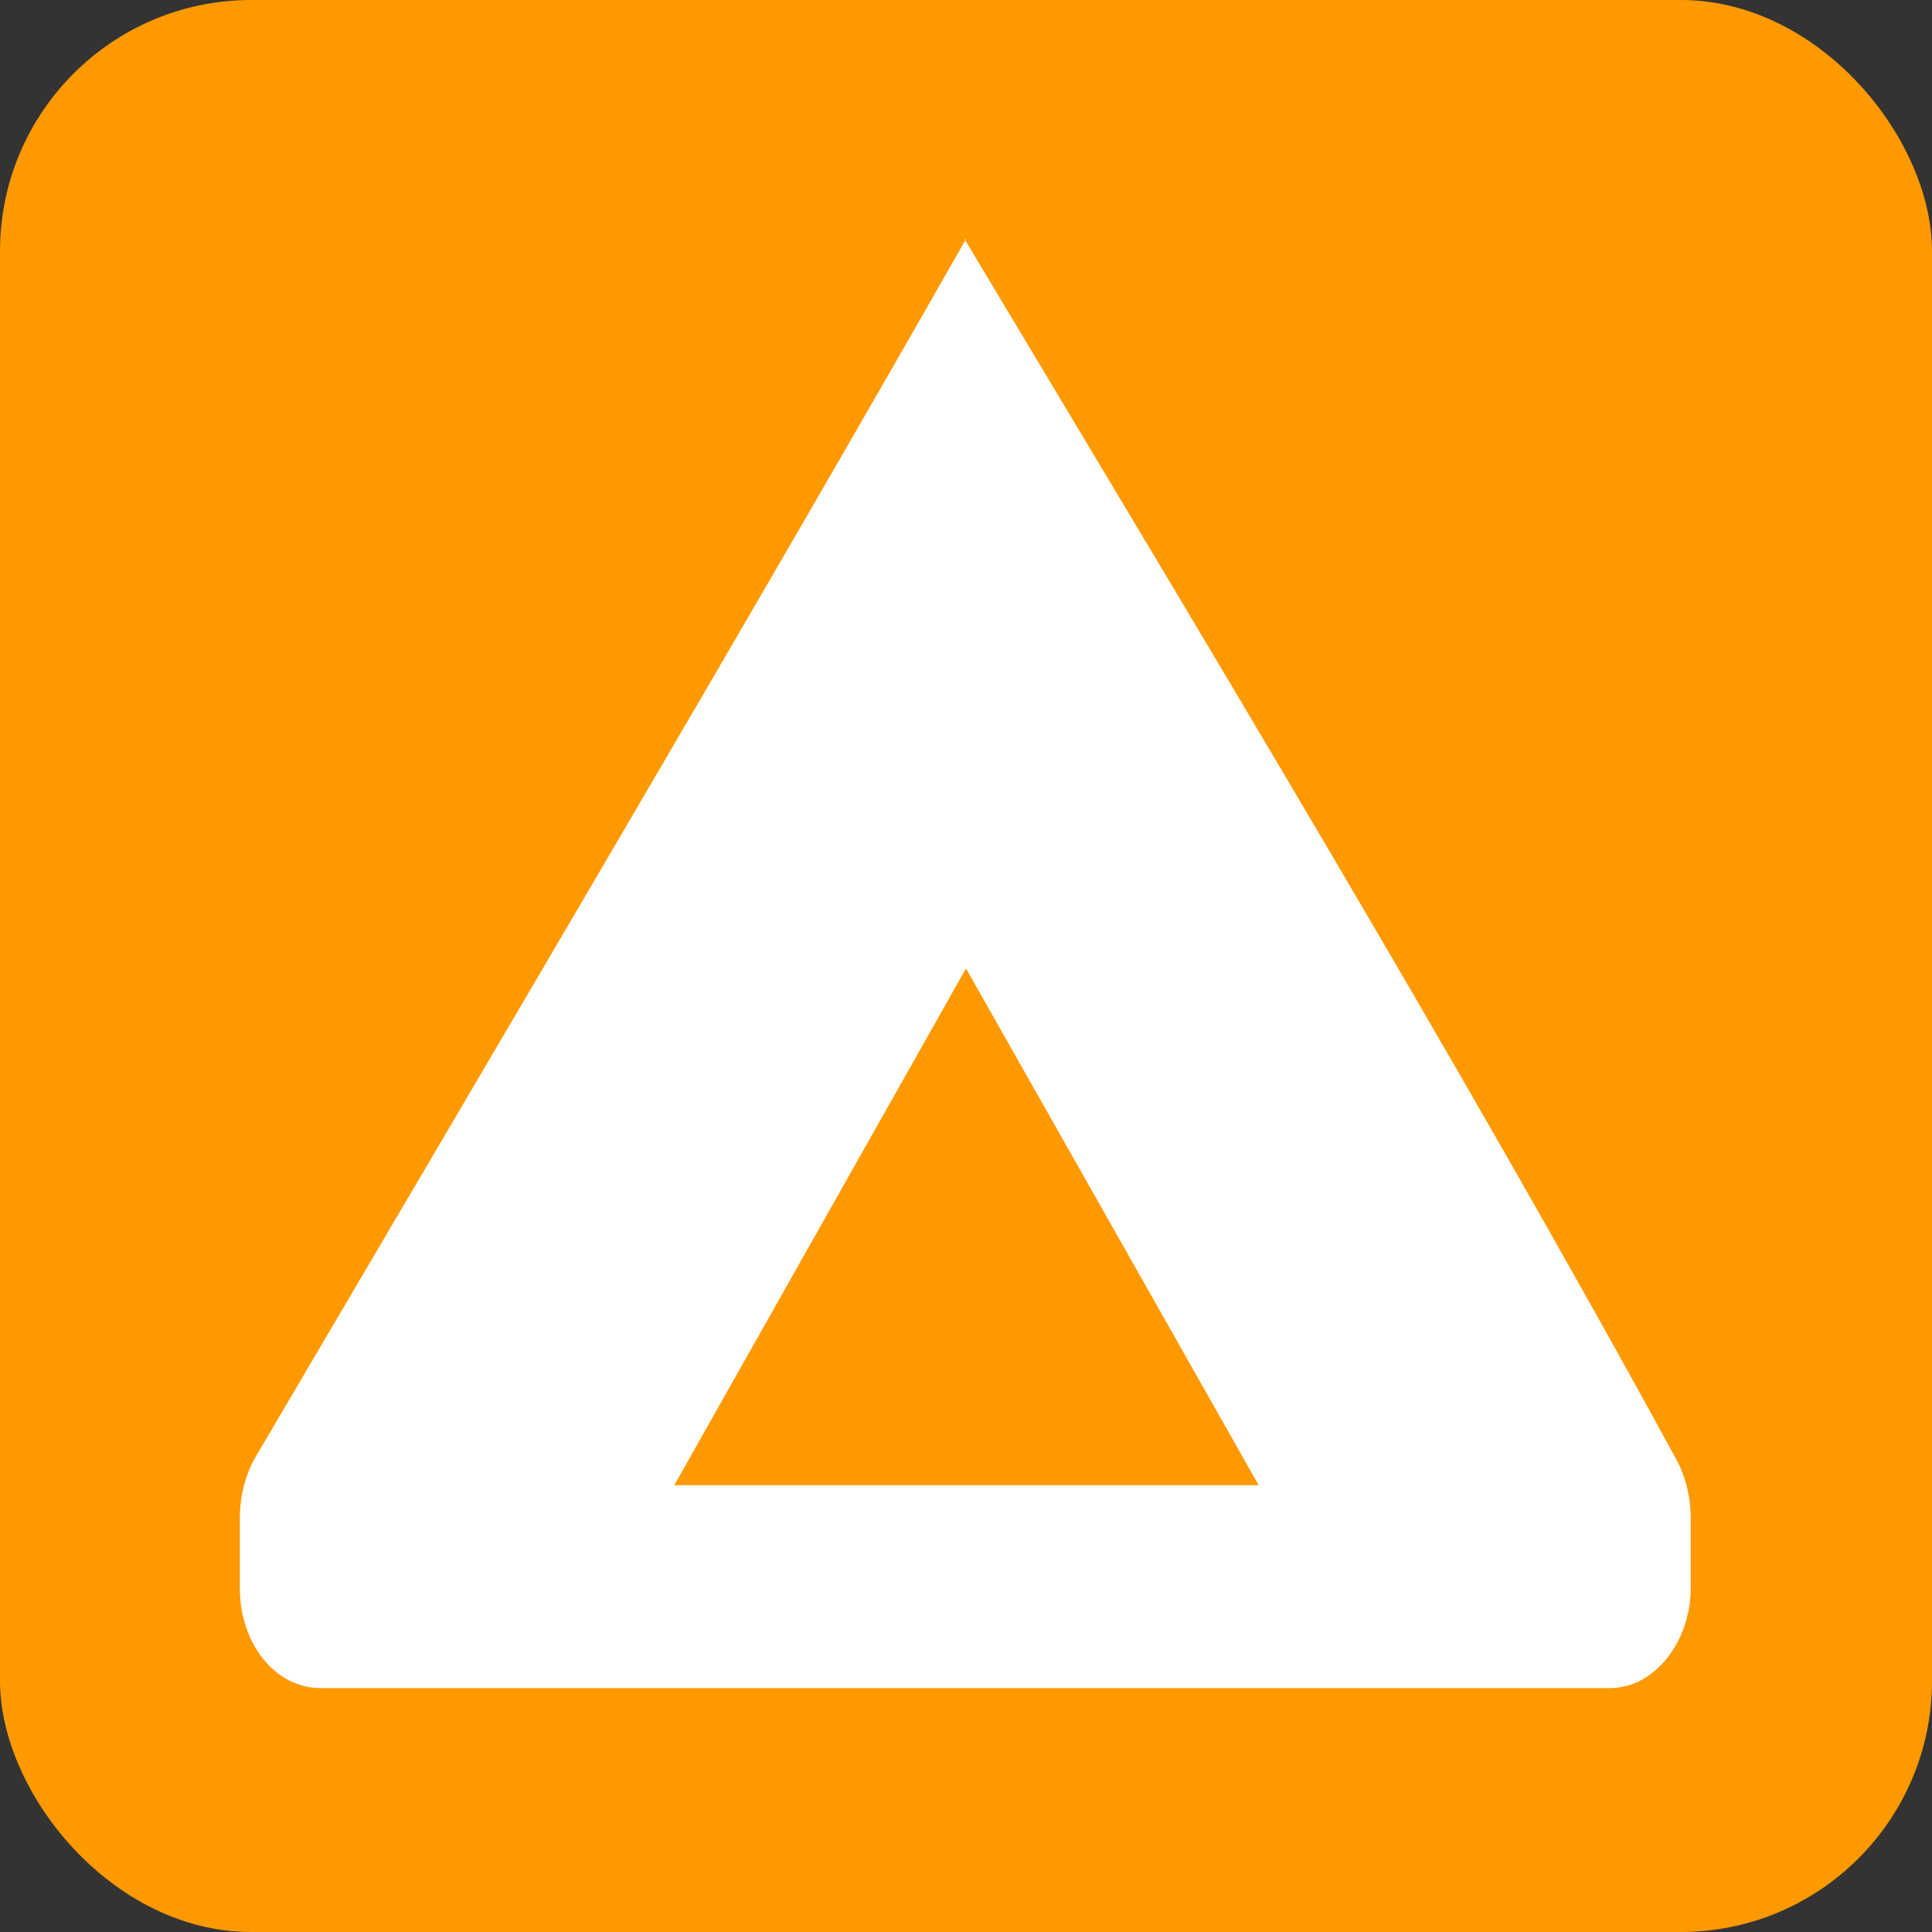
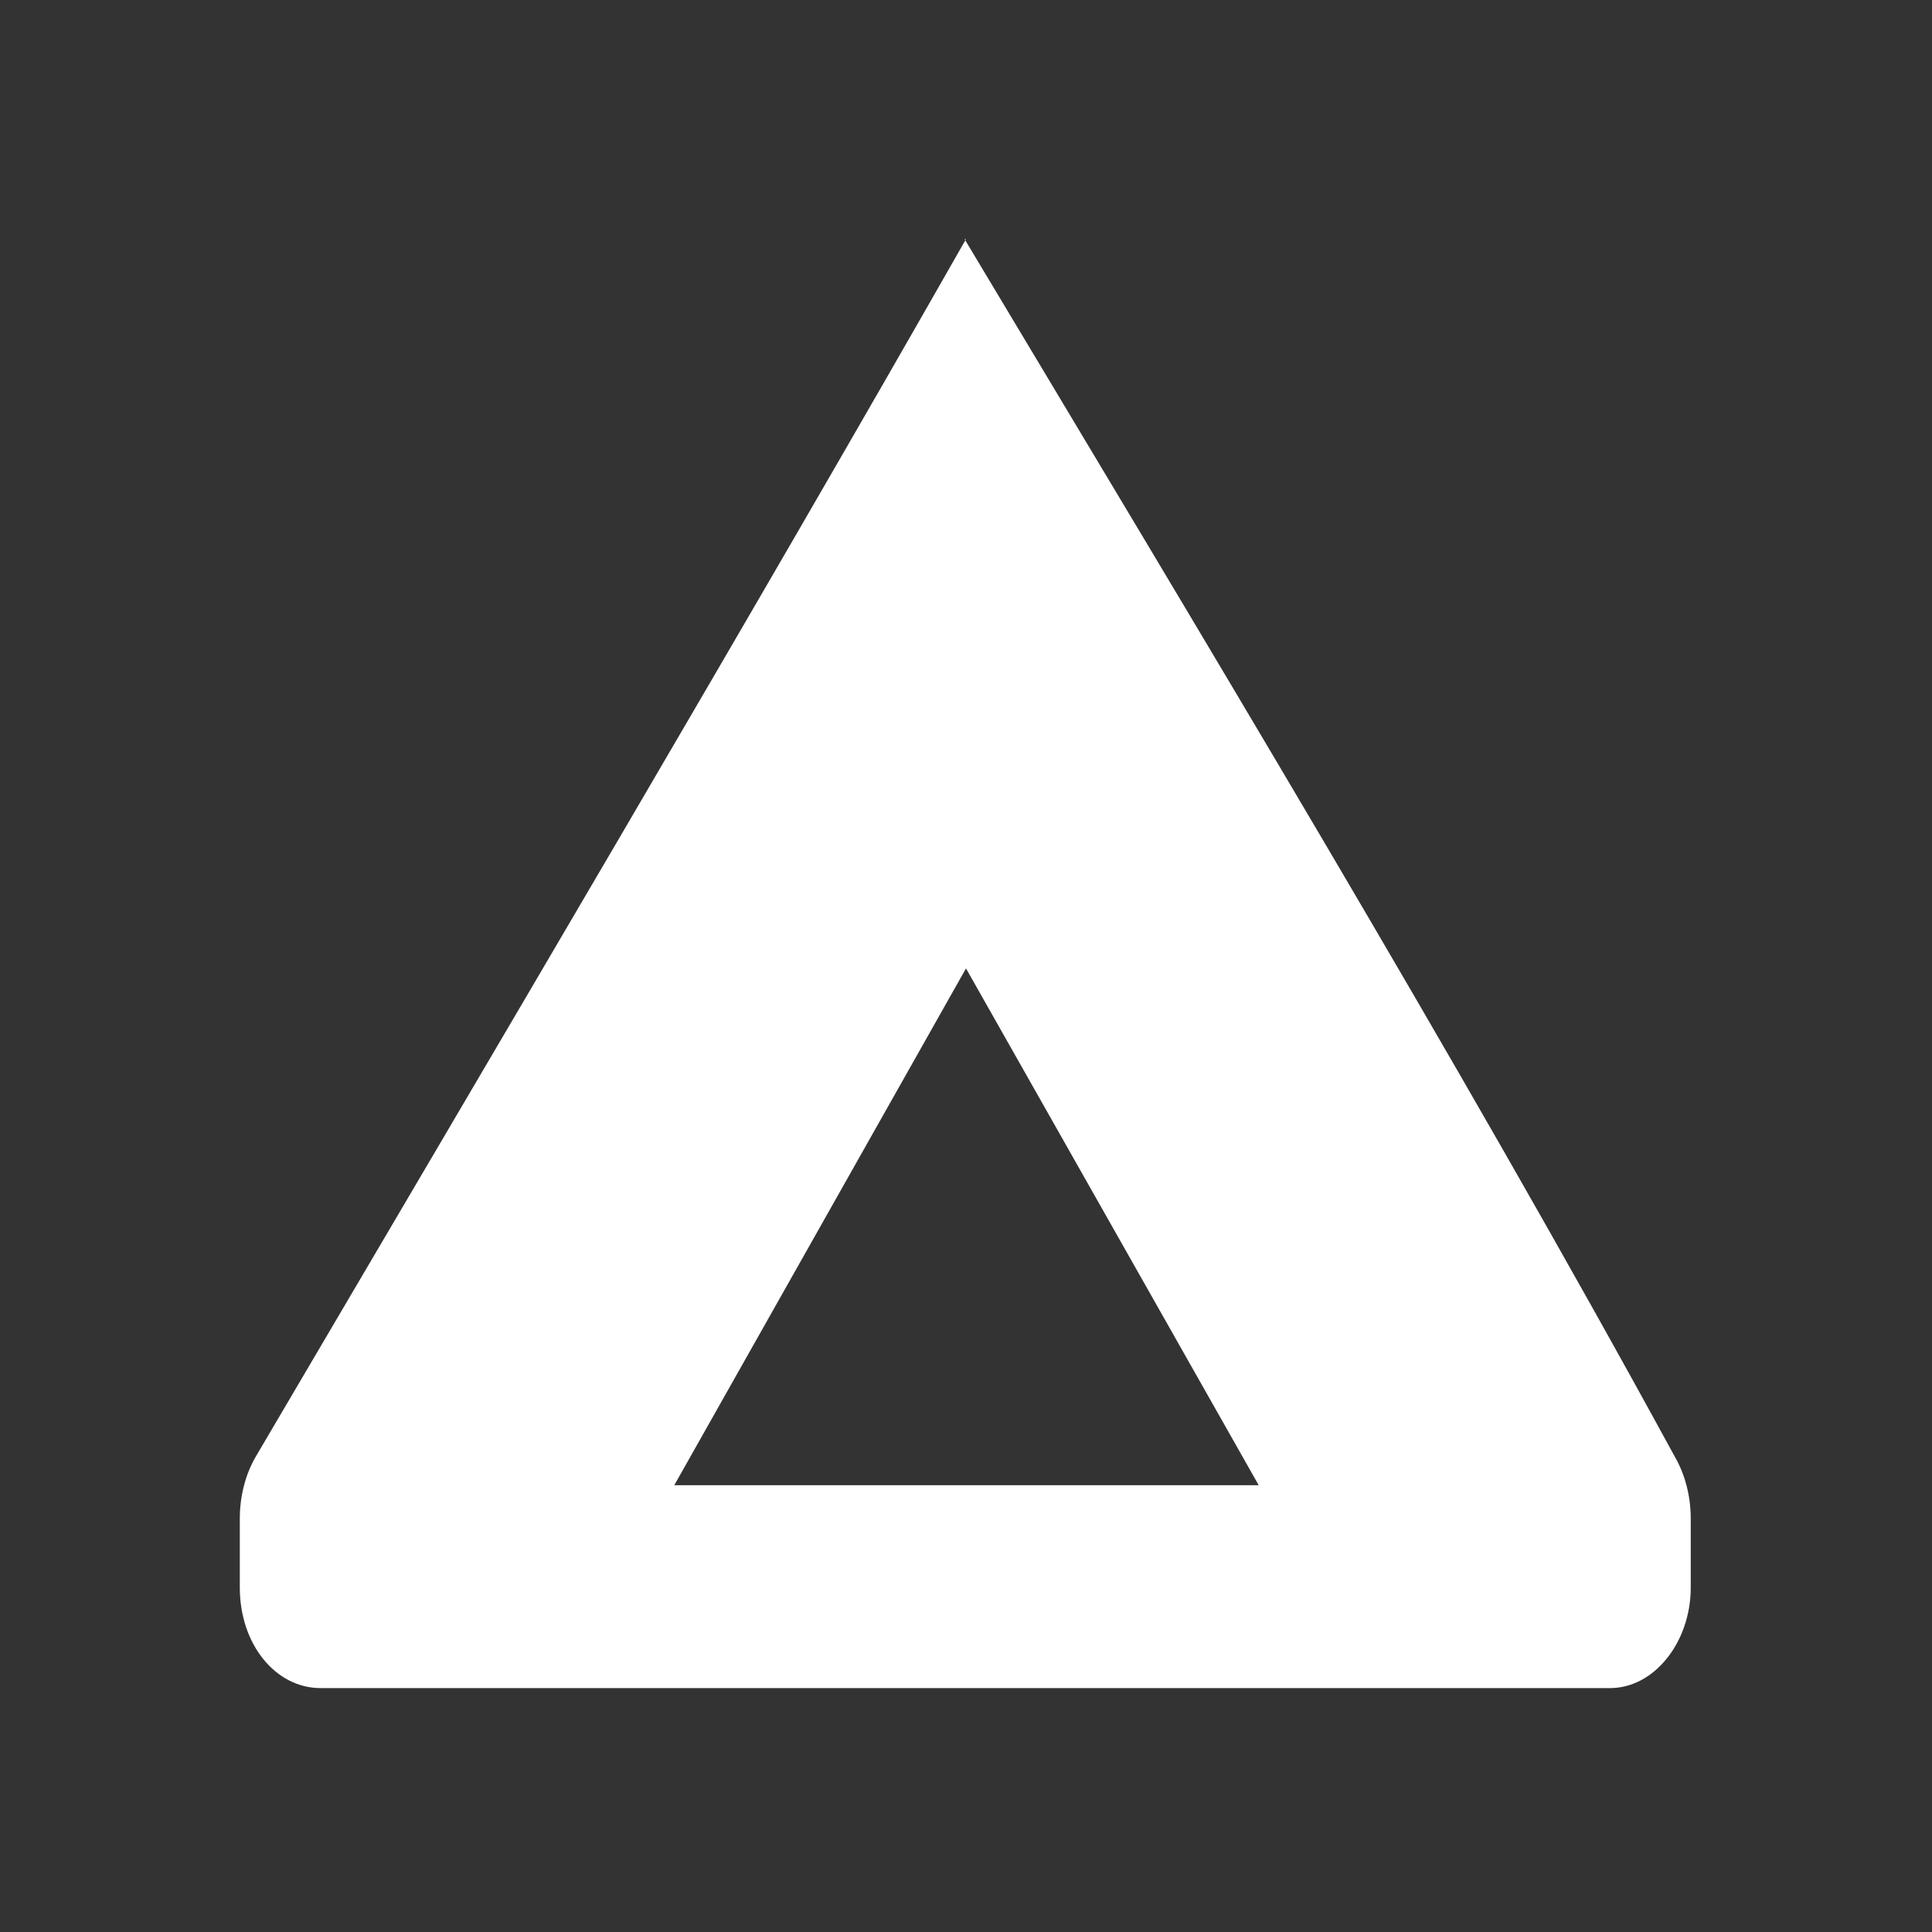
<svg xmlns="http://www.w3.org/2000/svg" width="400" height="400" version="1.1" viewBox="0 0 400 400">
  <rect x="0" y="0" width="400" height="400" fill="#333333" stroke="none" />
-   <rect width="400" height="400" rx="52" ry="52" fill="#f90" stroke-linejoin="round" stroke-width="21.2" style="paint-order:stroke markers fill" />
  <path d="m200 49.5c-44 77.3-97.6 168-147 252-2.17 3.68-3.35 8.24-3.35 12.9v14.3c0 11.8 7.46 20.8 16.7 20.8h267c9.2 0 16.7-9.59 16.7-20.8v-14.3c0-4.65-1.18-9.17-3.35-12.9-44.6-81.8-99.7-173-147-252zm0 151 60.6 107h-121z" fill="#fff" />
</svg>